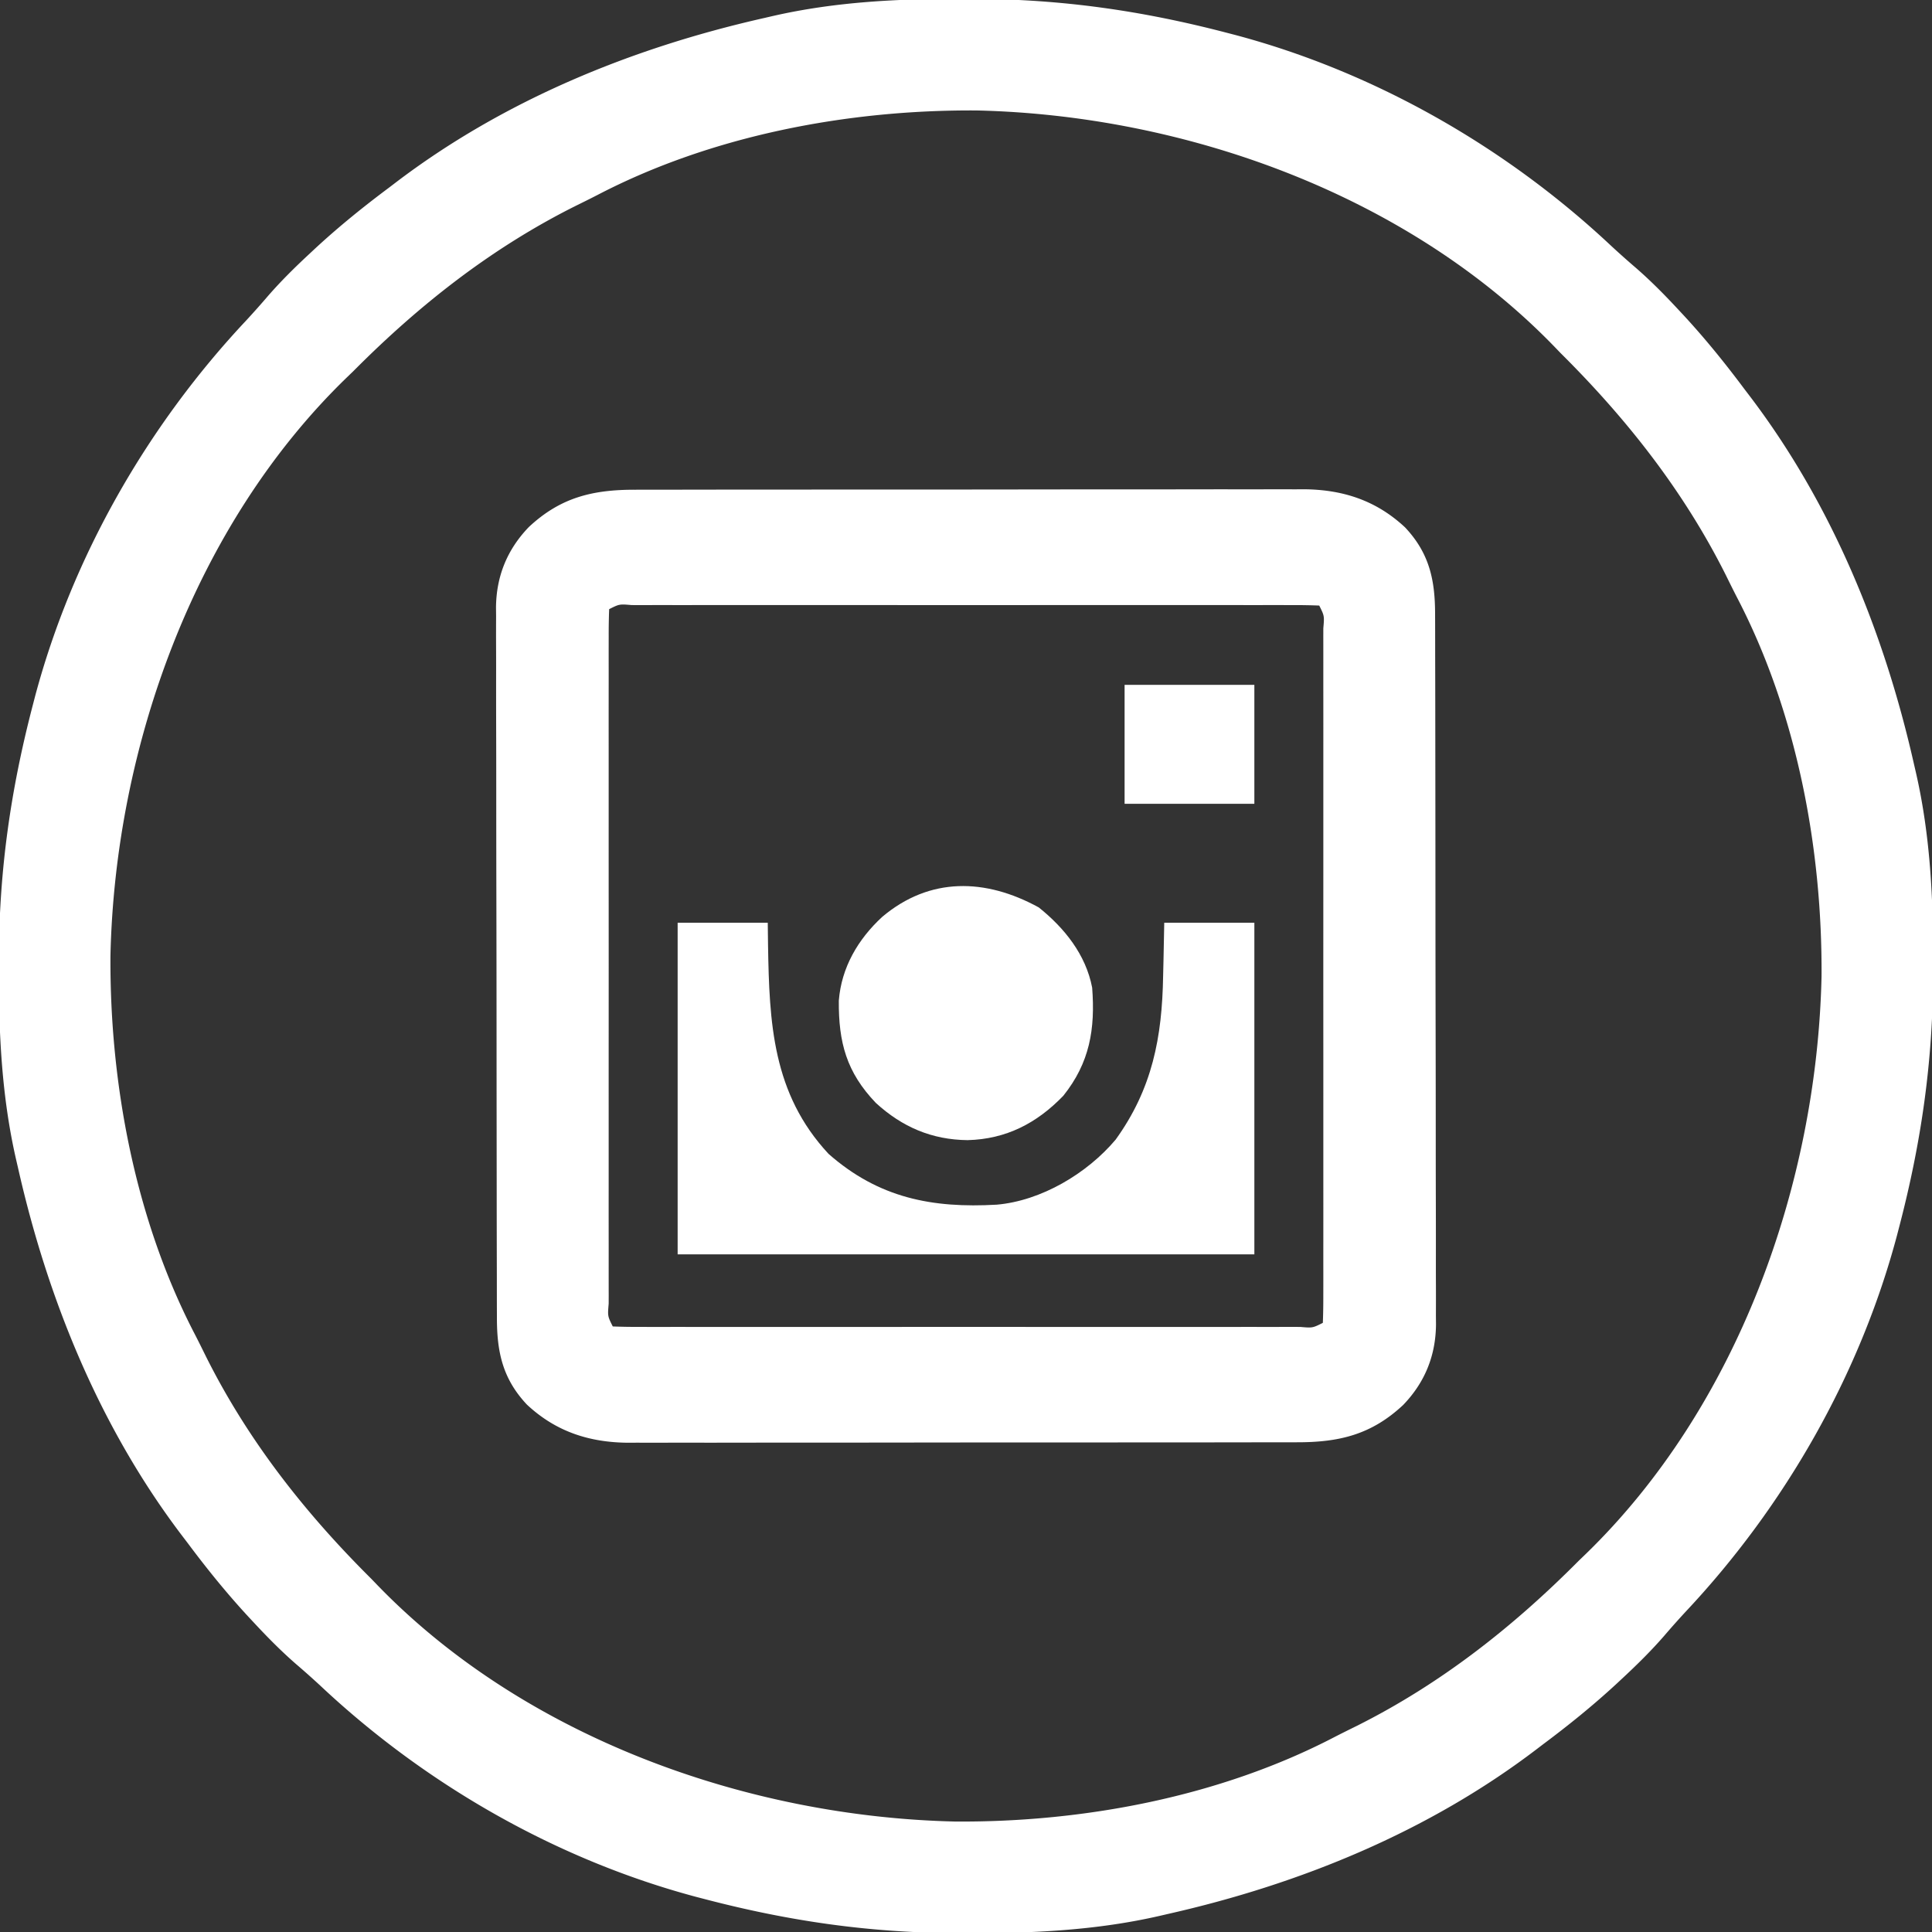
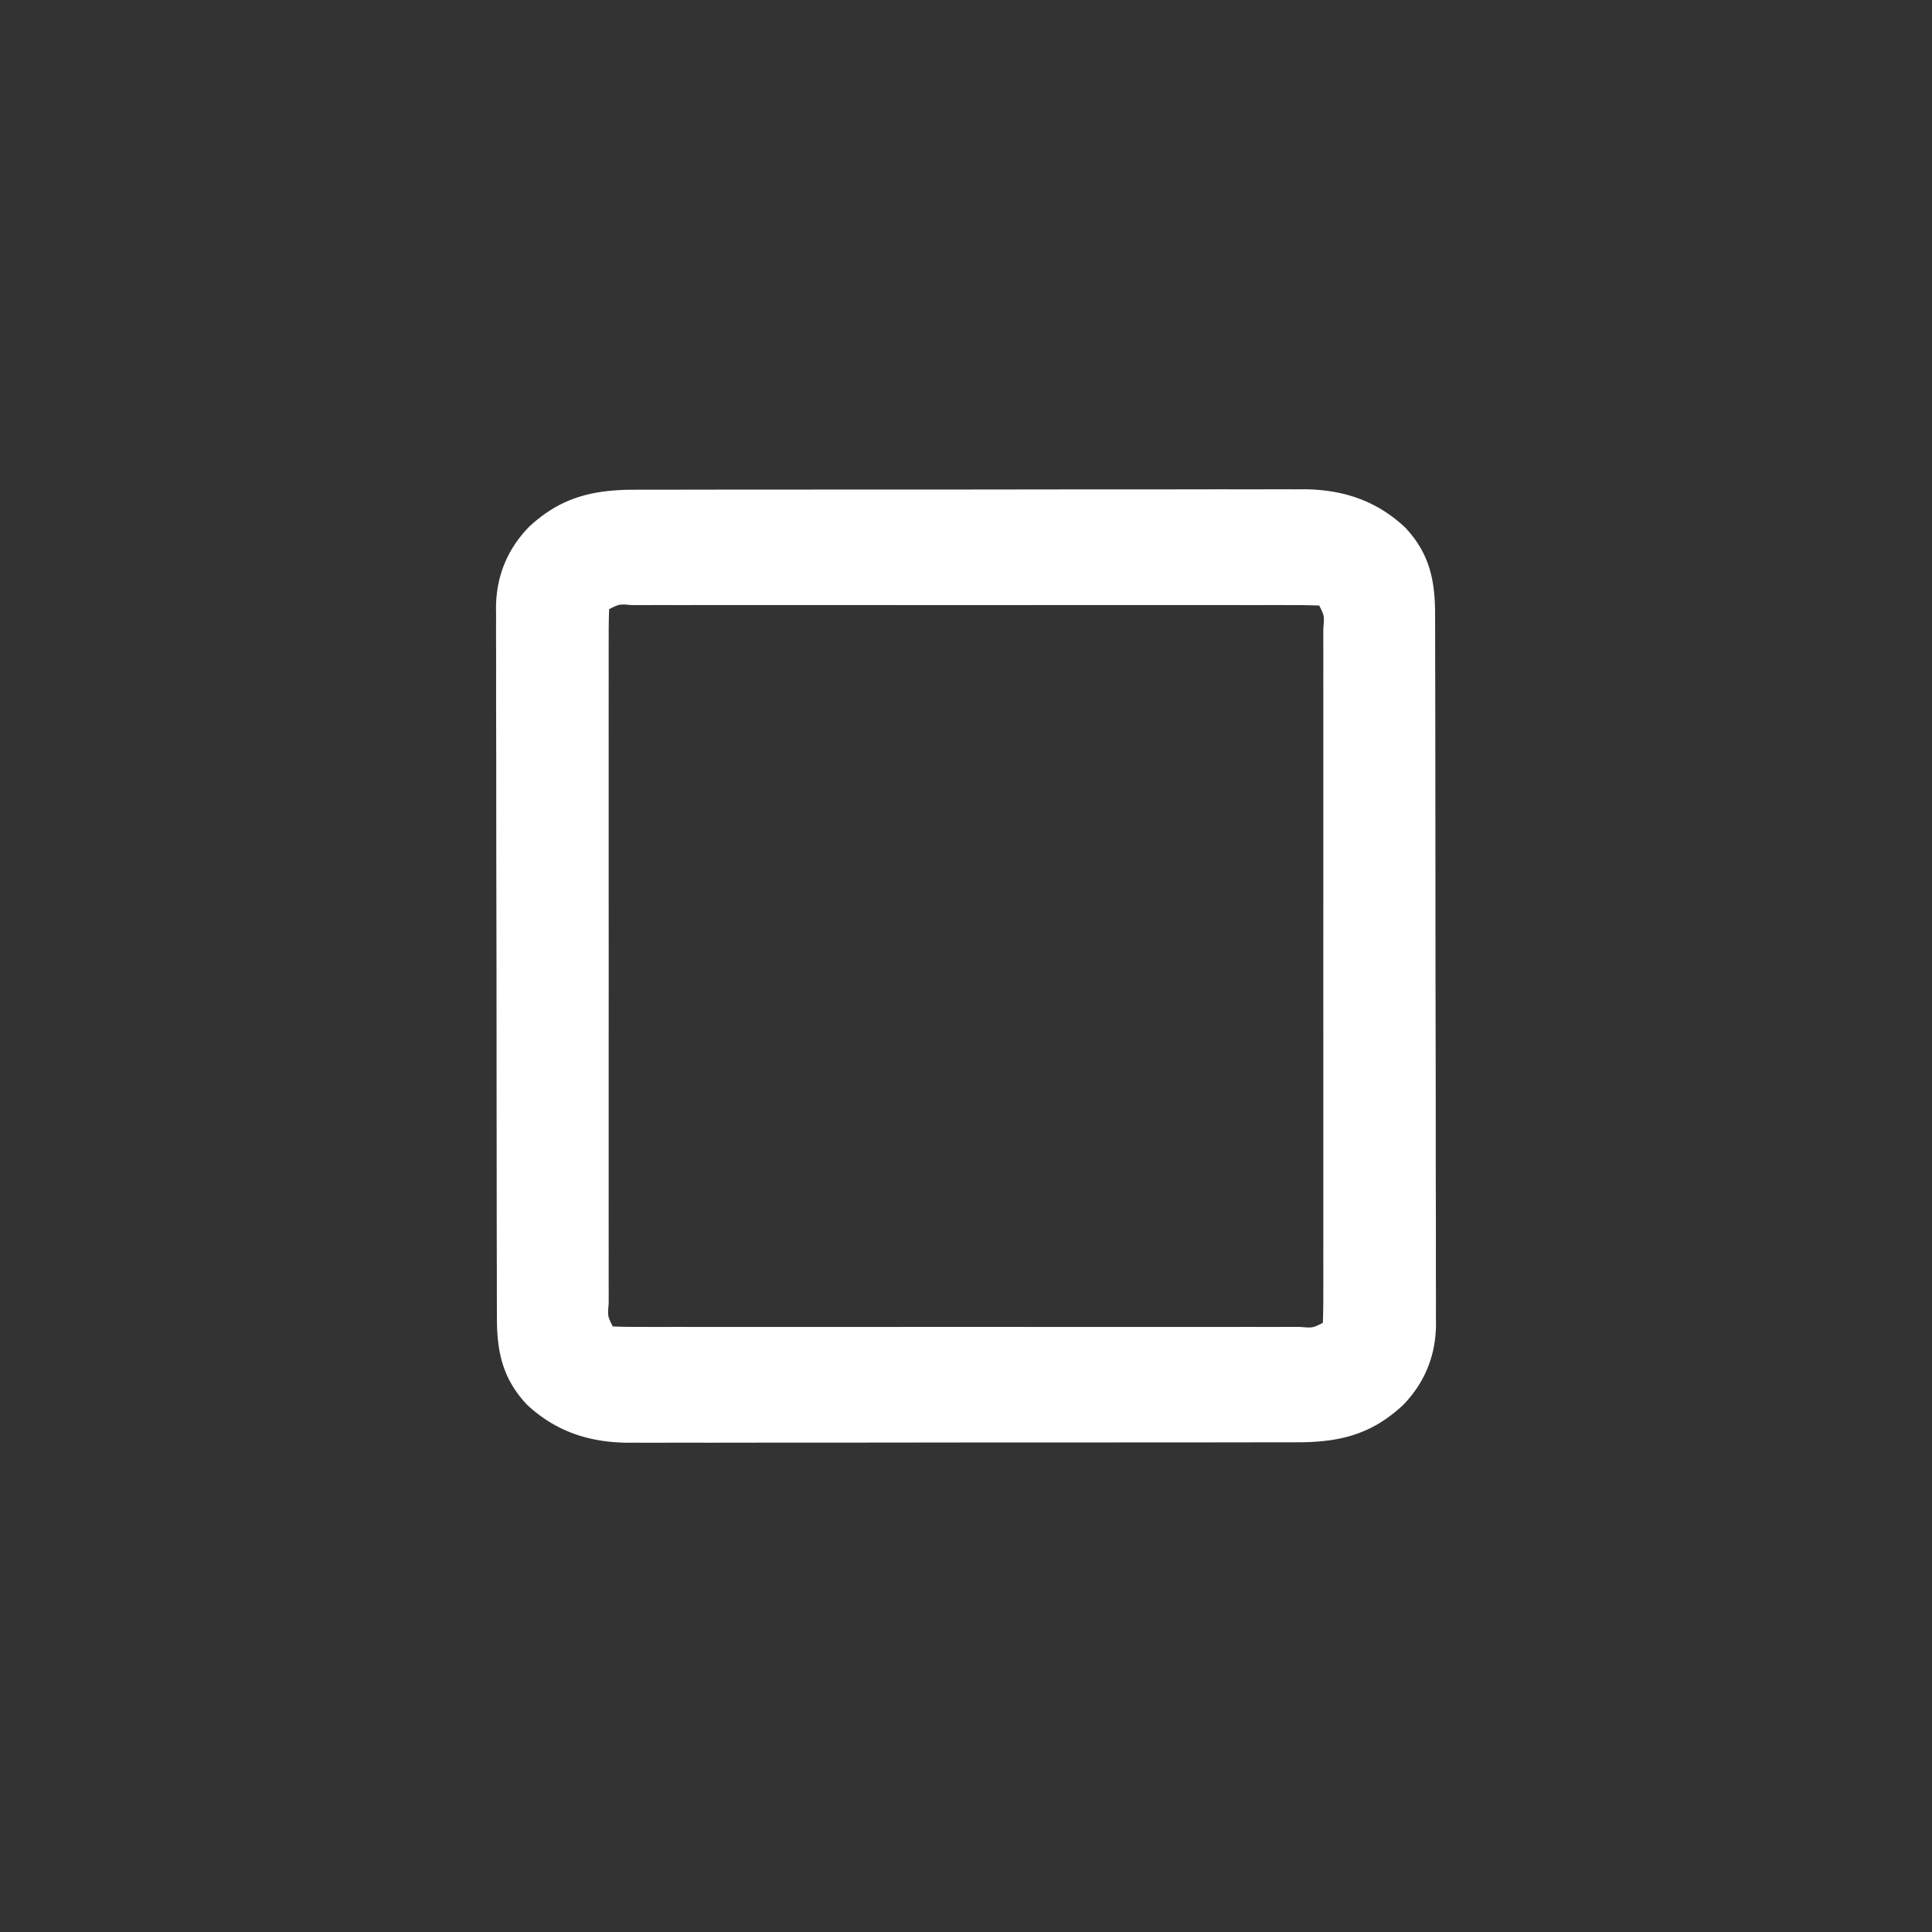
<svg xmlns="http://www.w3.org/2000/svg" width="536" height="536">
  <rect width="100%" height="100%" fill="#333333" stroke="none" />
-   <path fill="#ffffff" d="m267.688-.313 2.922.007C294.59-.22 316.778 2.963 340 9l2.75.715c38.763 10.319 75.157 31.17 104.336 58.582a237.82 237.82 0 0 0 6.809 6.058c4.045 3.527 7.762 7.282 11.418 11.207l1.961 2.104C473.255 94.153 478.726 100.932 484 108l1.243 1.628C508.18 139.711 522.723 175.334 531 212l.511 2.206c4.056 17.645 4.874 35.441 4.802 53.482l-.007 2.922c-.086 23.98-3.269 46.168-9.306 69.39l-.715 2.75c-10.319 38.763-31.17 75.157-58.582 104.336a237.82 237.82 0 0 0-6.058 6.809c-3.527 4.045-7.282 7.762-11.207 11.418l-2.104 1.961C441.847 473.255 435.068 478.726 428 484l-1.628 1.243C396.289 508.18 360.666 522.723 324 531l-2.206.511c-17.645 4.056-35.441 4.874-53.481 4.802l-2.923-.007c-23.98-.086-46.168-3.269-69.39-9.306l-2.75-.715c-38.763-10.319-75.157-31.17-104.336-58.582a237.82 237.82 0 0 0-6.809-6.058c-4.045-3.527-7.762-7.282-11.418-11.207l-1.961-2.104C62.745 441.847 57.274 435.068 52 428l-1.243-1.628C27.82 396.289 13.277 360.666 5 324l-.511-2.206C.433 304.149-.385 286.353-.312 268.313l.006-2.923C-.22 241.41 2.963 219.222 9 196l.715-2.75c10.319-38.763 31.17-75.157 58.582-104.336a237.82 237.82 0 0 0 6.058-6.809c3.527-4.045 7.282-7.762 11.207-11.418l2.104-1.961C94.153 62.745 100.932 57.274 108 52l1.628-1.243C139.711 27.82 175.334 13.277 212 5l2.206-.511C231.851.433 249.647-.385 267.688-.312ZM165.853 54.042c-2.09 1.08-4.198 2.117-6.307 3.157C136.307 68.843 116.27 84.61 98 103l-1.922 1.852c-42.117 40.857-64.13 102.42-65.434 160.218-.234 35.586 6.882 73.321 23.398 105.076 1.08 2.09 2.117 4.198 3.157 6.307C68.843 399.693 84.61 419.73 103 438l1.852 1.922c40.857 42.117 102.42 64.13 160.218 65.434 35.586.234 73.321-6.882 105.076-23.398 2.09-1.08 4.198-2.117 6.307-3.157C399.693 467.157 419.73 451.39 438 433l1.922-1.852c42.117-40.857 64.13-102.42 65.434-160.218.234-35.586-6.882-73.321-23.398-105.076-1.08-2.09-2.117-4.198-3.157-6.307C467.157 136.307 451.39 116.27 433 98l-1.852-1.922c-40.857-42.117-102.42-64.13-160.218-65.434-35.586-.234-73.321 6.882-105.076 23.398Z" />
  <path fill="#ffffff" d="m176.254 135.866 2.47-.007c2.725-.006 5.45-.005 8.174-.004l5.87-.01c5.31-.01 10.62-.012 15.93-.012l9.957-.006c11.584-.009 23.168-.013 34.752-.012 10.79 0 21.581-.01 32.372-.026 9.27-.013 18.54-.018 27.812-.018 5.534 0 11.068-.002 16.602-.013 5.206-.01 10.412-.01 15.619-.003 1.907.002 3.814 0 5.72-.007 2.612-.008 5.222-.003 7.833.005l2.267-.016c10.875.07 20.146 3.072 28.18 10.576 6.735 7.156 8.339 14.591 8.328 24.163l.01 2.616c.008 2.899.01 5.797.011 8.696l.015 6.229c.013 5.645.02 11.29.024 16.934.003 3.527.007 7.053.012 10.58.013 11.033.023 22.066.027 33.1.004 12.736.022 25.473.05 38.21.023 9.845.033 19.69.034 29.534.001 5.88.007 11.76.025 17.64.016 5.532.018 11.064.01 16.596-.001 2.029.003 4.057.013 6.086.013 2.773.007 5.546-.004 8.32l.025 2.42c-.076 8.629-3.054 16.058-9.11 22.348-8.79 8.214-17.69 10.373-29.536 10.349l-2.47.007c-2.725.006-5.45.005-8.174.004l-5.87.01c-5.31.01-10.62.012-15.93.012l-9.957.006c-11.584.009-23.168.013-34.752.012-10.79 0-21.581.01-32.372.026-9.27.013-18.54.018-27.812.018-5.534 0-11.068.002-16.602.013-5.206.01-10.412.01-15.619.003-1.907-.002-3.814 0-5.72.007-2.612.008-5.222.003-7.833-.005l-2.267.016c-10.875-.07-20.146-3.072-28.18-10.575-6.735-7.157-8.339-14.592-8.328-24.164l-.01-2.616c-.008-2.899-.01-5.797-.011-8.696l-.015-6.229c-.013-5.645-.02-11.29-.024-16.934-.003-3.527-.007-7.053-.012-10.58-.013-11.033-.023-22.066-.027-33.1a19872.39 19872.39 0 0 0-.05-38.21c-.023-9.845-.033-19.69-.034-29.534-.001-5.88-.007-11.76-.025-17.64-.016-5.532-.018-11.064-.01-16.596.001-2.029-.003-4.057-.013-6.086-.013-2.773-.007-5.546.004-8.32l-.025-2.42c.076-8.629 3.054-16.058 9.11-22.348 8.79-8.214 17.69-10.373 29.536-10.349ZM169 169c-.1 2.552-.134 5.078-.127 7.63l-.005 2.451c-.004 2.73 0 5.462.003 8.192l-.006 5.848c-.004 5.31-.002 10.62 0 15.93.003 5.543 0 11.087 0 16.63-.003 9.312 0 18.623.005 27.934.005 10.782.003 21.564-.002 32.346-.005 9.239-.005 18.478-.003 27.717.002 5.526.002 11.052-.001 16.578-.003 5.194-.001 10.388.005 15.582 0 1.912 0 3.824-.002 5.736-.002 2.599.001 5.197.006 7.796l-.007 2.323c-.298 3.443-.298 3.443 1.134 6.307 2.527.1 5.027.134 7.554.127l2.426.005c2.703.004 5.407 0 8.11-.003l5.788.006c5.256.004 10.513.002 15.769 0 5.487-.003 10.975 0 16.462 0 9.217.003 18.435 0 27.652-.005 10.673-.005 21.345-.003 32.018.002 9.146.005 18.292.005 27.437.003 5.47-.002 10.94-.002 16.41.001 5.142.003 10.283.001 15.425-.005 1.892 0 3.785 0 5.678.002 2.572.002 5.144-.001 7.717-.006l2.3.007c3.415.293 3.415.293 6.254-1.134.1-2.552.134-5.078.127-7.63l.005-2.451c.004-2.73 0-5.462-.003-8.192l.006-5.848c.004-5.31.002-10.62 0-15.93-.003-5.543 0-11.087 0-16.63.003-9.312 0-18.623-.005-27.934-.005-10.782-.003-21.564.002-32.346.005-9.239.005-18.478.003-27.717-.002-5.526-.002-11.052.001-16.578.003-5.194.001-10.388-.005-15.582 0-1.912 0-3.824.002-5.736.002-2.599-.001-5.197-.006-7.796l.007-2.323c.298-3.443.298-3.443-1.134-6.307a177.22 177.22 0 0 0-7.554-.127l-2.426-.005c-2.703-.004-5.407 0-8.11.003l-5.788-.006a10709.1 10709.1 0 0 0-15.769 0c-5.487.003-10.975 0-16.462 0-9.217-.003-18.435 0-27.652.005-10.673.005-21.345.003-32.018-.002-9.146-.005-18.292-.005-27.437-.003-5.47.002-10.94.002-16.41-.001-5.142-.003-10.283-.001-15.425.005-1.892 0-3.785 0-5.678-.002-2.572-.002-5.144.001-7.717.006l-2.3-.007c-3.415-.293-3.415-.293-6.254 1.134Z" />
-   <path fill="#ffffff" d="M188 256h25l.078 6.254c.355 21.498 1.206 41.134 16.793 57.871 13.91 12.25 28.746 15.112 46.656 14.09 12.316-1.068 25.033-8.617 32.973-18.027 10.194-14.124 12.912-28.412 13.188-45.438.033-1.439.067-2.878.103-4.316.086-3.478.147-6.955.209-10.434h25v92H188v-92Z" />
-   <path fill="#ffffff" d="M288.188 251.75c7.14 5.712 13.055 13.089 14.812 22.25.884 11.503-.672 20.84-8 30-7.373 7.641-15.884 12.042-26.563 12.313-9.938-.11-18.129-3.64-25.437-10.313-8.172-8.544-10.37-16.82-10.285-28.383.726-9.212 5.32-17.038 12.035-23.242 13.216-11.145 28.688-10.723 43.438-2.625Z" />
-   <path fill="#ffffff" d="M312 190h36v33h-36v-33Z" />
</svg>